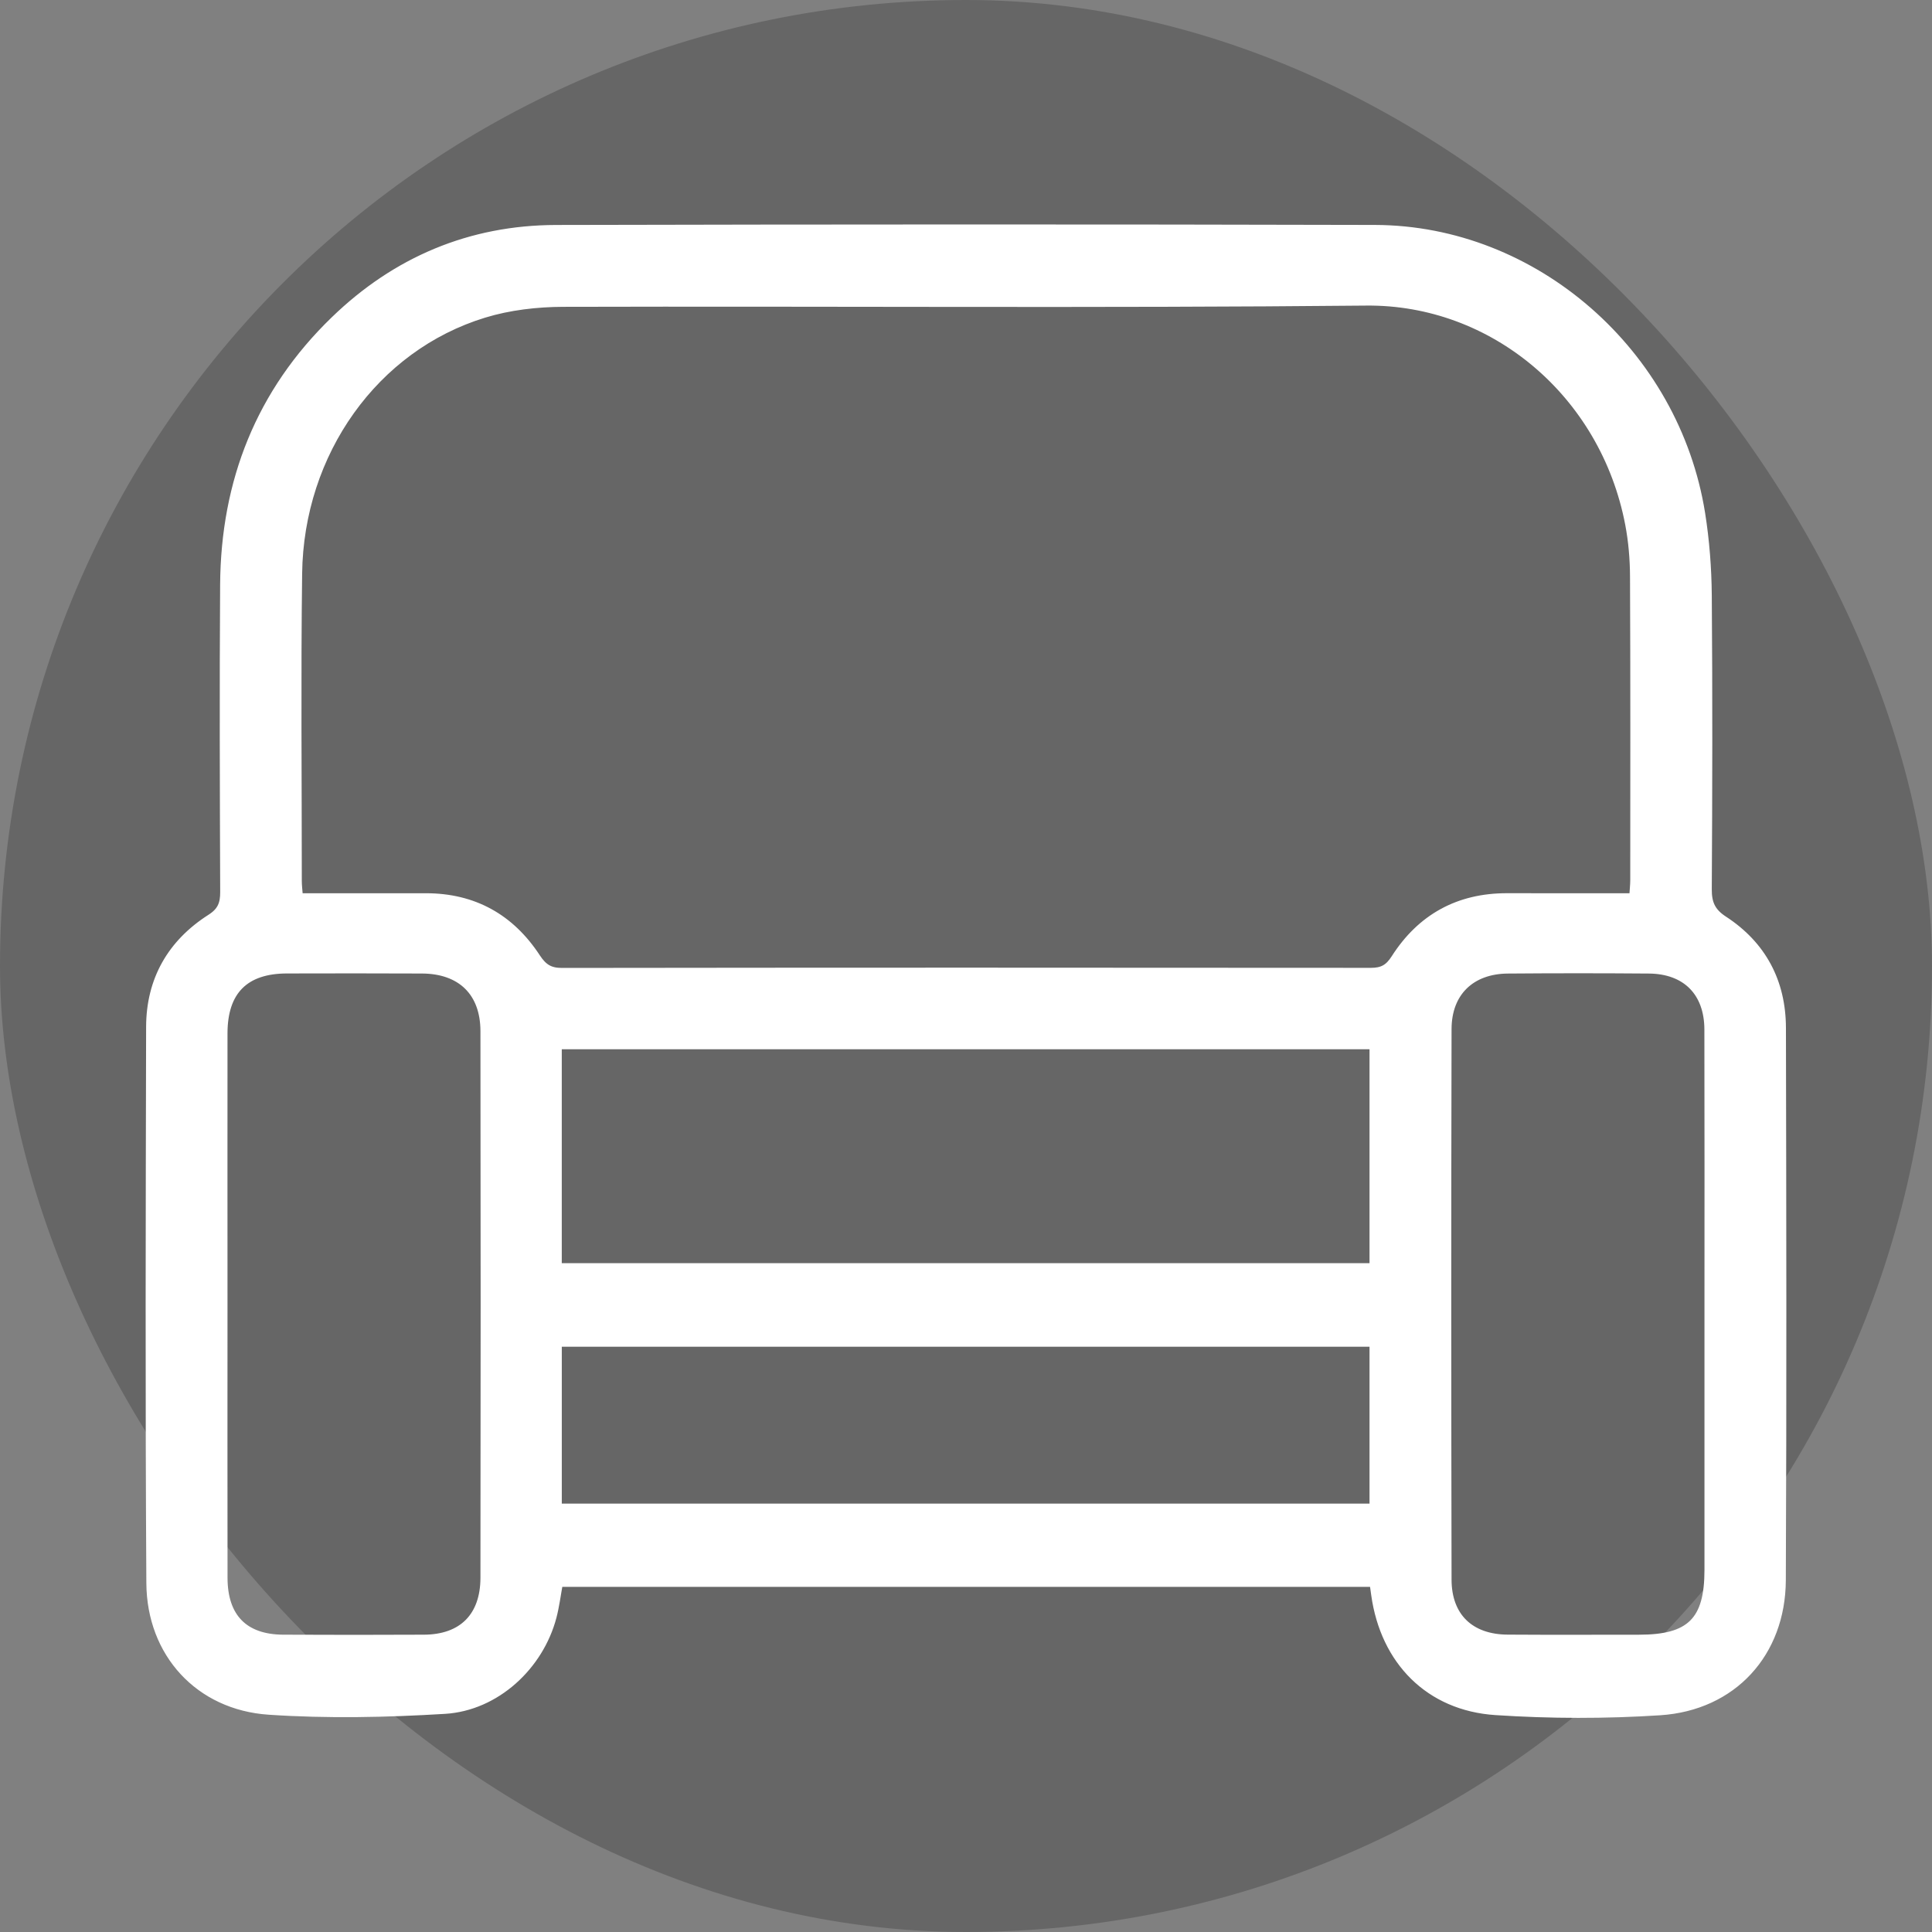
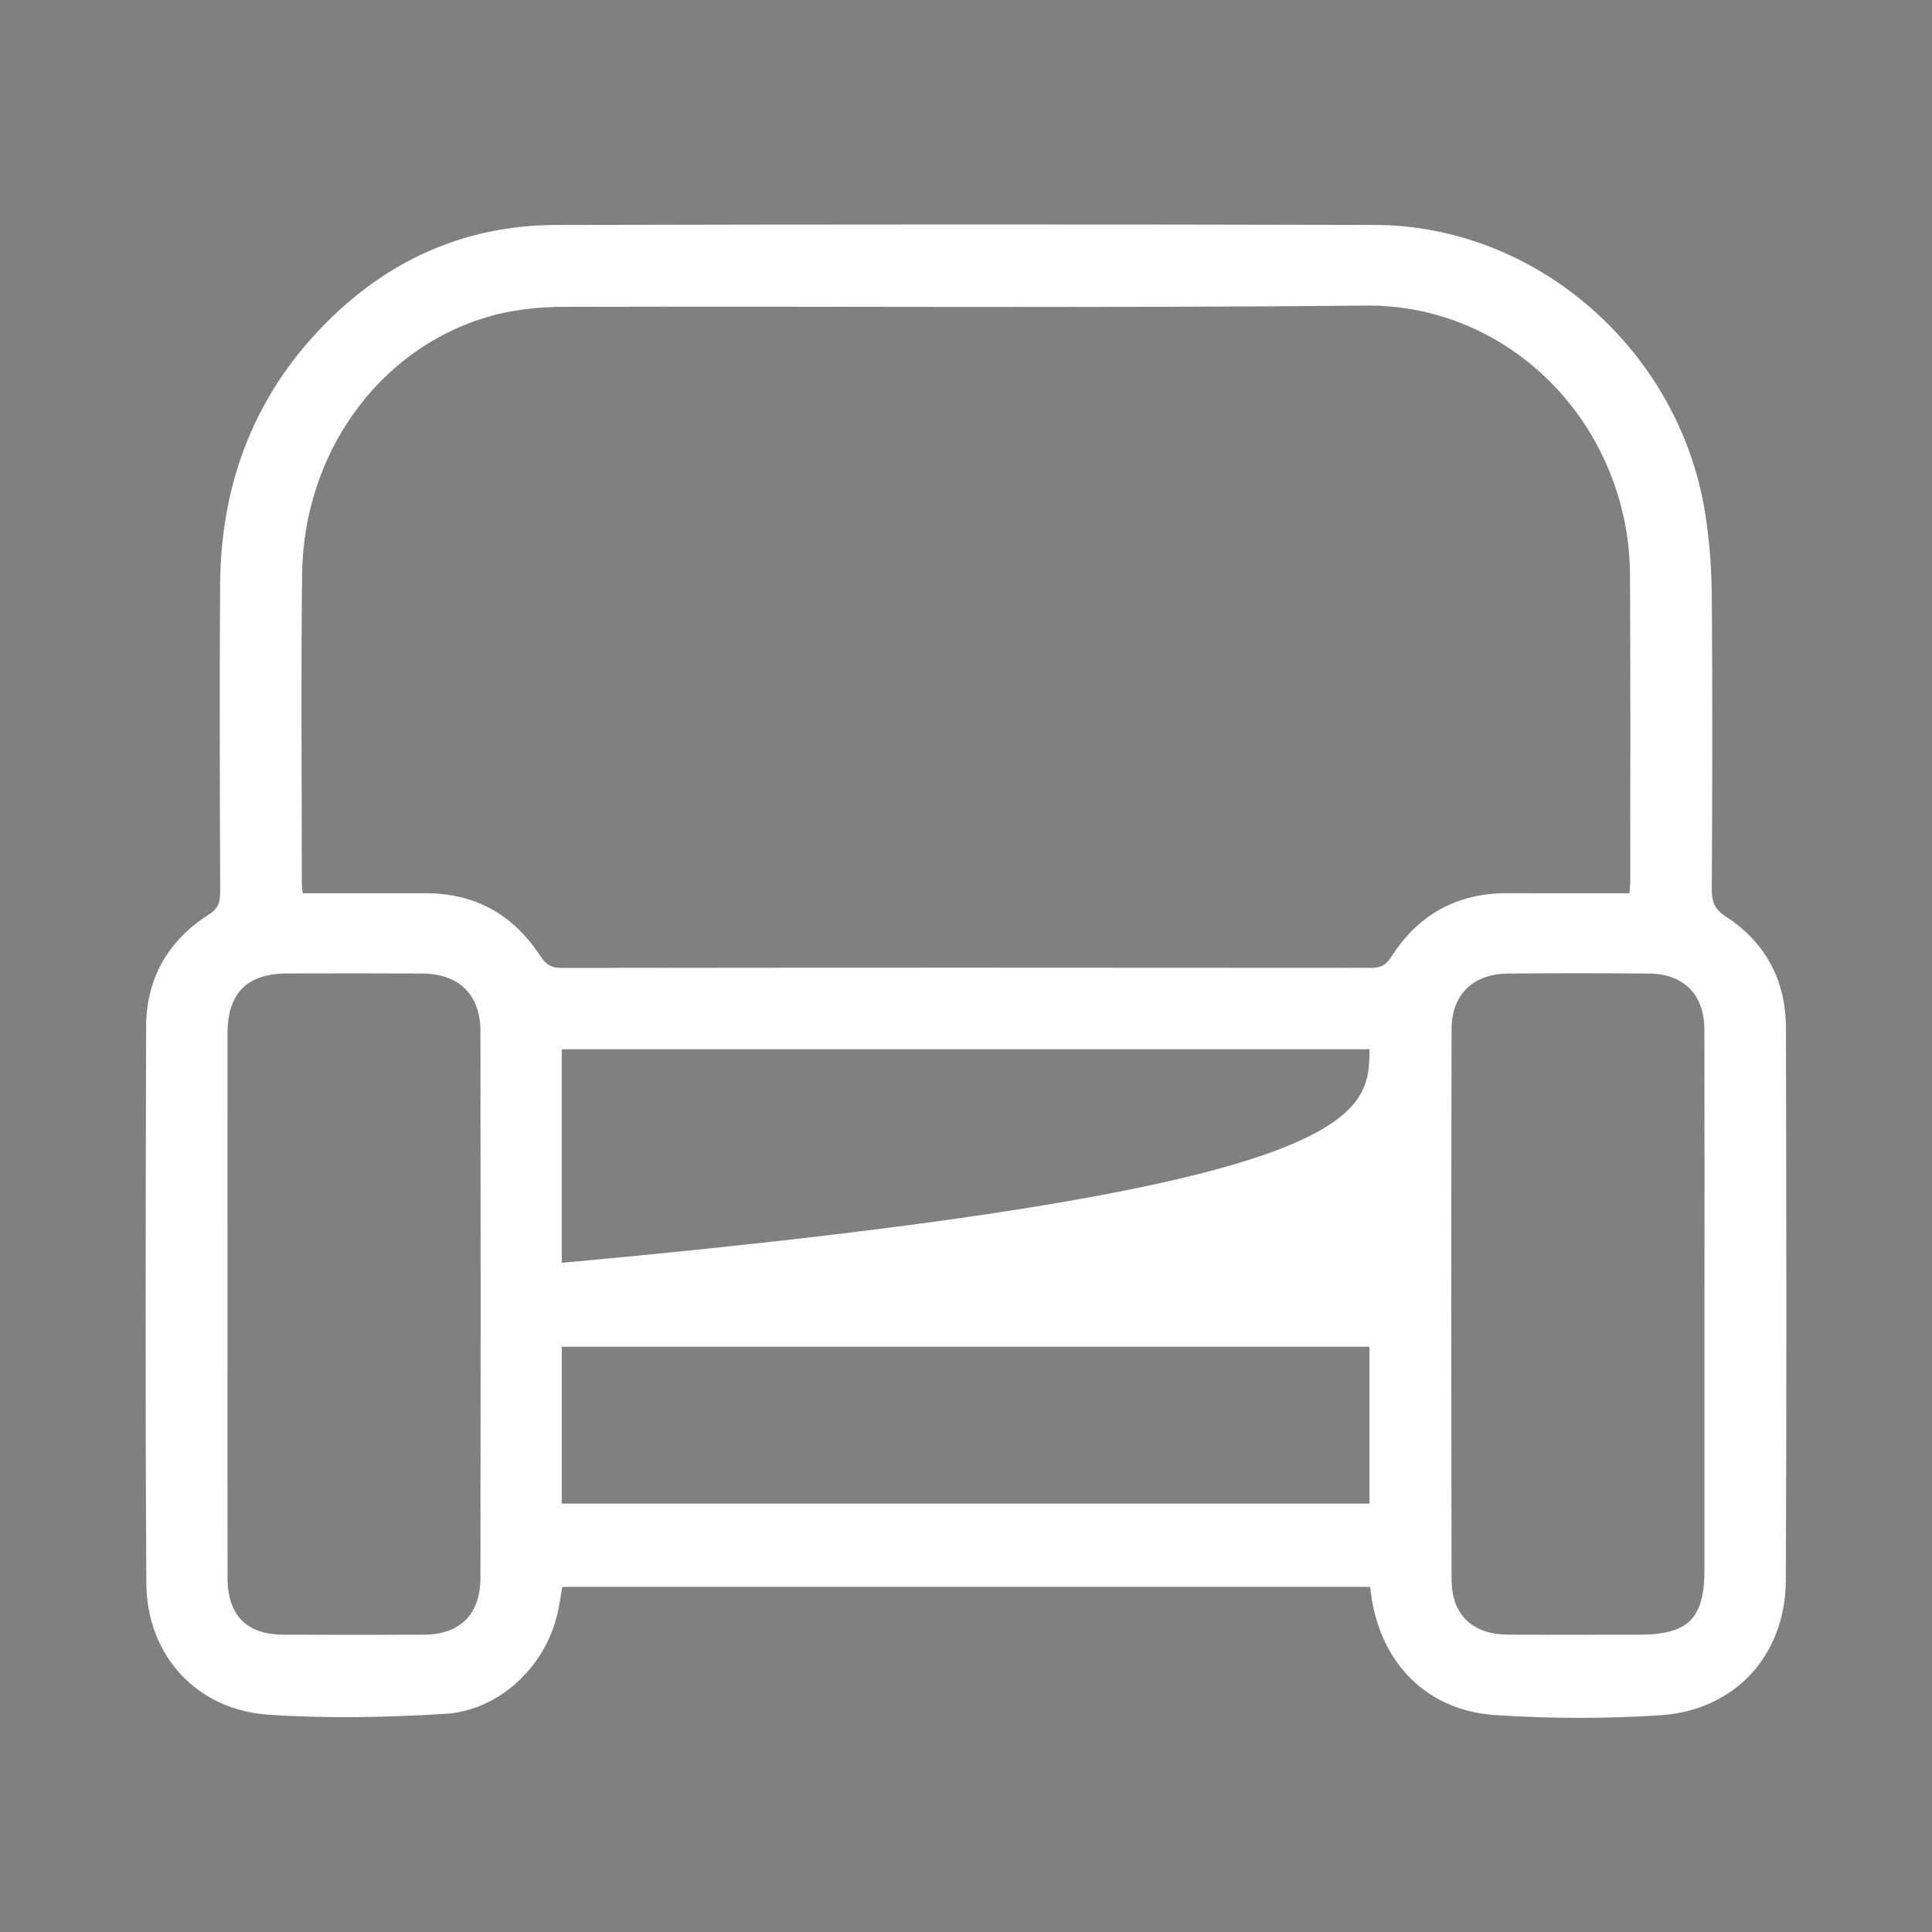
<svg xmlns="http://www.w3.org/2000/svg" width="65" height="65" viewBox="0 0 65 65" fill="none">
  <rect x="0" y="0" width="65" height="65" fill="#808080" stroke="none" />
-   <rect width="65" height="65" rx="32.5" fill="black" fill-opacity="0.2" />
-   <path d="M46.181 53.289C37.029 53.289 27.939 53.289 18.834 53.289C18.762 53.679 18.717 54.047 18.623 54.404C18.185 56.072 16.706 57.454 14.969 57.561C13.001 57.681 11.013 57.722 9.047 57.59C6.675 57.432 5.039 55.639 5.024 53.266C4.985 47.026 5.002 40.788 5.016 34.548C5.02 32.96 5.732 31.714 7.068 30.861C7.42 30.637 7.509 30.397 7.508 30.012C7.496 26.563 7.483 23.113 7.506 19.665C7.53 16.192 8.716 13.179 11.23 10.748C13.307 8.737 15.814 7.676 18.708 7.669C27.891 7.648 37.074 7.644 46.257 7.668C51.649 7.681 56.403 11.847 57.268 17.276C57.412 18.183 57.483 19.109 57.491 20.027C57.517 23.322 57.511 26.617 57.491 29.912C57.488 30.375 57.606 30.657 58.011 30.921C59.321 31.774 59.982 33.025 59.986 34.581C59.999 40.777 60.011 46.971 59.982 53.166C59.97 55.638 58.316 57.446 55.854 57.608C54.018 57.728 52.16 57.724 50.322 57.603C48.066 57.456 46.548 55.902 46.233 53.66C46.216 53.553 46.202 53.445 46.181 53.289ZM54.915 30.152C54.93 29.92 54.947 29.77 54.948 29.619C54.95 26.214 54.956 22.81 54.94 19.405C54.938 18.816 54.888 18.218 54.778 17.64C53.94 13.248 50.213 10.139 45.962 10.181C36.957 10.27 27.951 10.198 18.945 10.223C18.058 10.226 17.137 10.333 16.293 10.591C12.634 11.71 10.115 15.235 10.065 19.299C10.021 22.748 10.054 26.196 10.054 29.645C10.054 29.793 10.074 29.941 10.09 30.152C11.525 30.152 12.924 30.154 14.325 30.152C15.949 30.151 17.201 30.855 18.079 32.197C18.299 32.531 18.506 32.666 18.908 32.665C27.98 32.653 37.051 32.654 46.123 32.662C46.493 32.662 46.697 32.554 46.905 32.229C47.784 30.852 49.056 30.147 50.707 30.151C52.085 30.155 53.466 30.152 54.915 30.152ZM18.8 42.597C27.975 42.597 37.079 42.597 46.176 42.597C46.176 40.097 46.176 37.647 46.176 35.201C37.027 35.201 27.924 35.201 18.8 35.201C18.8 37.68 18.8 40.114 18.8 42.597ZM7.554 43.859C7.554 46.935 7.55 50.011 7.555 53.086C7.558 54.398 8.236 55.089 9.525 55.097C11.106 55.105 12.688 55.105 14.269 55.097C15.534 55.09 16.262 54.37 16.264 53.081C16.273 46.951 16.273 40.822 16.264 34.692C16.262 33.401 15.491 32.659 14.198 32.653C12.683 32.645 11.167 32.648 9.65 32.651C8.256 32.655 7.556 33.36 7.554 34.764C7.551 37.796 7.554 40.827 7.554 43.859ZM57.445 43.927C57.445 40.828 57.45 37.731 57.442 34.633C57.438 33.403 56.705 32.665 55.478 32.654C53.896 32.641 52.313 32.641 50.732 32.654C49.512 32.663 48.737 33.405 48.736 34.624C48.722 40.797 48.724 46.971 48.736 53.144C48.738 54.378 49.486 55.089 50.724 55.095C52.196 55.105 53.668 55.098 55.14 55.098C56.852 55.098 57.443 54.514 57.445 52.823C57.446 49.858 57.446 46.892 57.445 43.927ZM18.801 50.687C27.97 50.687 37.072 50.687 46.176 50.687C46.176 48.83 46.176 47.02 46.176 45.209C37.029 45.209 27.926 45.209 18.801 45.209C18.801 47.049 18.801 48.844 18.801 50.687Z" fill="white" stroke="white" stroke-width="0.2" />
+   <path d="M46.181 53.289C37.029 53.289 27.939 53.289 18.834 53.289C18.762 53.679 18.717 54.047 18.623 54.404C18.185 56.072 16.706 57.454 14.969 57.561C13.001 57.681 11.013 57.722 9.047 57.59C6.675 57.432 5.039 55.639 5.024 53.266C4.985 47.026 5.002 40.788 5.016 34.548C5.02 32.96 5.732 31.714 7.068 30.861C7.42 30.637 7.509 30.397 7.508 30.012C7.496 26.563 7.483 23.113 7.506 19.665C7.53 16.192 8.716 13.179 11.23 10.748C13.307 8.737 15.814 7.676 18.708 7.669C27.891 7.648 37.074 7.644 46.257 7.668C51.649 7.681 56.403 11.847 57.268 17.276C57.412 18.183 57.483 19.109 57.491 20.027C57.517 23.322 57.511 26.617 57.491 29.912C57.488 30.375 57.606 30.657 58.011 30.921C59.321 31.774 59.982 33.025 59.986 34.581C59.999 40.777 60.011 46.971 59.982 53.166C59.97 55.638 58.316 57.446 55.854 57.608C54.018 57.728 52.16 57.724 50.322 57.603C48.066 57.456 46.548 55.902 46.233 53.66C46.216 53.553 46.202 53.445 46.181 53.289ZM54.915 30.152C54.93 29.92 54.947 29.77 54.948 29.619C54.95 26.214 54.956 22.81 54.94 19.405C54.938 18.816 54.888 18.218 54.778 17.64C53.94 13.248 50.213 10.139 45.962 10.181C36.957 10.27 27.951 10.198 18.945 10.223C18.058 10.226 17.137 10.333 16.293 10.591C12.634 11.71 10.115 15.235 10.065 19.299C10.021 22.748 10.054 26.196 10.054 29.645C10.054 29.793 10.074 29.941 10.09 30.152C11.525 30.152 12.924 30.154 14.325 30.152C15.949 30.151 17.201 30.855 18.079 32.197C18.299 32.531 18.506 32.666 18.908 32.665C27.98 32.653 37.051 32.654 46.123 32.662C46.493 32.662 46.697 32.554 46.905 32.229C47.784 30.852 49.056 30.147 50.707 30.151C52.085 30.155 53.466 30.152 54.915 30.152ZM18.8 42.597C46.176 40.097 46.176 37.647 46.176 35.201C37.027 35.201 27.924 35.201 18.8 35.201C18.8 37.68 18.8 40.114 18.8 42.597ZM7.554 43.859C7.554 46.935 7.55 50.011 7.555 53.086C7.558 54.398 8.236 55.089 9.525 55.097C11.106 55.105 12.688 55.105 14.269 55.097C15.534 55.09 16.262 54.37 16.264 53.081C16.273 46.951 16.273 40.822 16.264 34.692C16.262 33.401 15.491 32.659 14.198 32.653C12.683 32.645 11.167 32.648 9.65 32.651C8.256 32.655 7.556 33.36 7.554 34.764C7.551 37.796 7.554 40.827 7.554 43.859ZM57.445 43.927C57.445 40.828 57.45 37.731 57.442 34.633C57.438 33.403 56.705 32.665 55.478 32.654C53.896 32.641 52.313 32.641 50.732 32.654C49.512 32.663 48.737 33.405 48.736 34.624C48.722 40.797 48.724 46.971 48.736 53.144C48.738 54.378 49.486 55.089 50.724 55.095C52.196 55.105 53.668 55.098 55.14 55.098C56.852 55.098 57.443 54.514 57.445 52.823C57.446 49.858 57.446 46.892 57.445 43.927ZM18.801 50.687C27.97 50.687 37.072 50.687 46.176 50.687C46.176 48.83 46.176 47.02 46.176 45.209C37.029 45.209 27.926 45.209 18.801 45.209C18.801 47.049 18.801 48.844 18.801 50.687Z" fill="white" stroke="white" stroke-width="0.2" />
</svg>